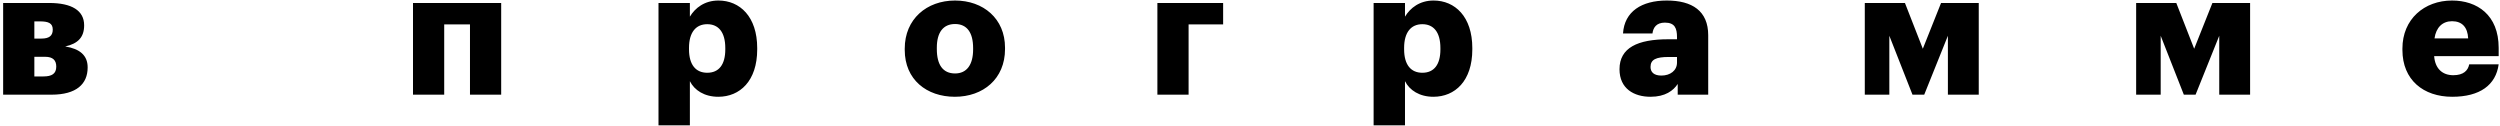
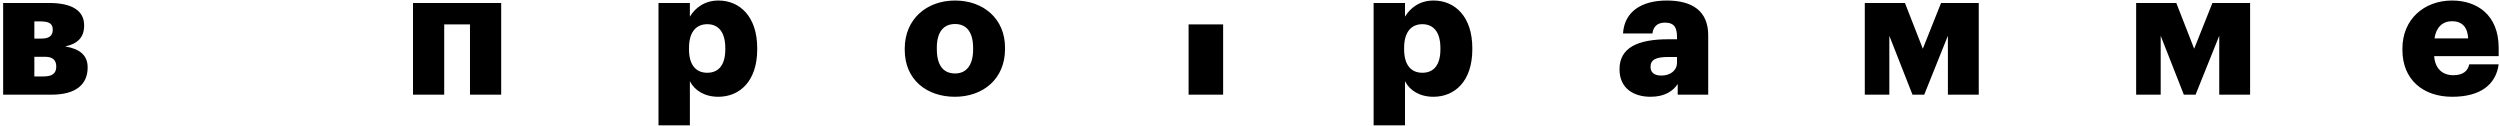
<svg xmlns="http://www.w3.org/2000/svg" width="713" height="36" viewBox="0 0 713 36" fill="none">
-   <path d="M0.897 27V0.85H14.047C20.447 0.85 23.997 3 23.997 7.2V7.25C23.997 10.6 22.247 12.45 18.597 13.25C22.697 13.9 24.997 15.75 24.997 19.2V19.25C24.997 23.95 21.797 27 14.697 27H0.897ZM9.797 11H11.847C13.947 11 15.047 10.25 15.047 8.45C15.047 6.6 13.797 6.1 11.397 6.1H9.797V11ZM9.797 21.8H12.397C14.747 21.8 16.047 21.05 16.047 19C16.047 17.2 15.097 16.2 12.897 16.2H9.797V21.8ZM134.038 27V6.95H126.688V27H117.788V0.85H142.938V27H134.038ZM201.704 20.75C205.054 20.75 206.854 18.4 206.854 14.1V13.7C206.854 9.1 204.854 6.9 201.704 6.9C198.454 6.9 196.504 9.25 196.504 13.65V14.05C196.504 18.5 198.454 20.75 201.704 20.75ZM187.804 35.75V0.85H196.754V4.75C198.254 2.25 200.954 0.15 204.904 0.15C211.004 0.15 215.954 4.75 215.954 13.7V14.1C215.954 23.1 211.004 27.6 204.854 27.6C200.904 27.6 198.054 25.75 196.754 23.15V35.75H187.804ZM272.333 27.6C264.283 27.6 258.033 22.7 258.033 14.25V13.85C258.033 5.45 264.283 0.15 272.383 0.15C280.433 0.15 286.633 5.3 286.633 13.6V14C286.633 22.5 280.383 27.6 272.333 27.6ZM272.383 20.95C275.733 20.95 277.533 18.45 277.533 14.1V13.7C277.533 9.3 275.783 6.85 272.383 6.85C269.033 6.85 267.183 9.2 267.183 13.6V14C267.183 18.5 268.933 20.95 272.383 20.95ZM348.837 6.95H338.987V27H330.087V0.85H348.837V6.95ZM405.654 20.75C409.004 20.75 410.804 18.4 410.804 14.1V13.7C410.804 9.1 408.804 6.9 405.654 6.9C402.404 6.9 400.454 9.25 400.454 13.65V14.05C400.454 18.5 402.404 20.75 405.654 20.75ZM391.754 35.75V0.85H400.704V4.75C402.204 2.25 404.904 0.15 408.854 0.15C414.954 0.15 419.904 4.75 419.904 13.7V14.1C419.904 23.1 414.954 27.6 408.804 27.6C404.854 27.6 402.004 25.75 400.704 23.15V35.75H391.754ZM473.832 21.55C476.382 21.55 478.282 20.1 478.282 17.85V16.25H475.932C472.332 16.25 470.732 16.95 470.732 19.1C470.732 20.6 471.732 21.55 473.832 21.55ZM470.732 27.6C466.032 27.6 461.882 25.3 461.882 19.75C461.882 13.6 467.082 11.2 475.782 11.2H478.282V10.6C478.282 8.1 477.682 6.45 474.832 6.45C472.382 6.45 471.482 7.9 471.282 9.55H462.882C463.282 3.25 468.232 0.15 475.382 0.15C482.582 0.15 487.182 3.1 487.182 10.05V27H478.482V23.95C477.232 25.85 474.932 27.6 470.732 27.6ZM545.439 27L538.839 10.2V27H531.839V0.85H543.289L548.389 13.9L553.589 0.85H564.339V27H555.539V10.2L548.789 27H545.439ZM622.829 27L616.229 10.2V27H609.229V0.85H620.679L625.779 13.9L630.979 0.85H641.729V27H632.929V10.2L626.179 27H622.829ZM699.37 27.6C691.17 27.6 685.17 22.8 685.17 14.25V13.85C685.17 5.45 691.42 0.15 699.32 0.15C706.47 0.15 712.62 4.25 712.62 13.65V16H694.22C694.47 19.45 696.47 21.45 699.67 21.45C702.62 21.45 703.87 20.1 704.22 18.35H712.62C711.82 24.25 707.27 27.6 699.37 27.6ZM694.32 10.95H703.92C703.77 7.8 702.22 6.05 699.32 6.05C696.62 6.05 694.77 7.8 694.32 10.95Z" fill="black" />
+   <path d="M0.897 27V0.85H14.047C20.447 0.85 23.997 3 23.997 7.2V7.25C23.997 10.6 22.247 12.45 18.597 13.25C22.697 13.9 24.997 15.75 24.997 19.2V19.25C24.997 23.95 21.797 27 14.697 27H0.897ZM9.797 11H11.847C13.947 11 15.047 10.25 15.047 8.45C15.047 6.6 13.797 6.1 11.397 6.1H9.797V11ZM9.797 21.8H12.397C14.747 21.8 16.047 21.05 16.047 19C16.047 17.2 15.097 16.2 12.897 16.2H9.797V21.8ZM134.038 27V6.95H126.688V27H117.788V0.85H142.938V27H134.038ZM201.704 20.75C205.054 20.75 206.854 18.4 206.854 14.1V13.7C206.854 9.1 204.854 6.9 201.704 6.9C198.454 6.9 196.504 9.25 196.504 13.65V14.05C196.504 18.5 198.454 20.75 201.704 20.75ZM187.804 35.75V0.85H196.754V4.75C198.254 2.25 200.954 0.15 204.904 0.15C211.004 0.15 215.954 4.75 215.954 13.7V14.1C215.954 23.1 211.004 27.6 204.854 27.6C200.904 27.6 198.054 25.75 196.754 23.15V35.75H187.804ZM272.333 27.6C264.283 27.6 258.033 22.7 258.033 14.25V13.85C258.033 5.45 264.283 0.15 272.383 0.15C280.433 0.15 286.633 5.3 286.633 13.6V14C286.633 22.5 280.383 27.6 272.333 27.6ZM272.383 20.95C275.733 20.95 277.533 18.45 277.533 14.1V13.7C277.533 9.3 275.783 6.85 272.383 6.85C269.033 6.85 267.183 9.2 267.183 13.6V14C267.183 18.5 268.933 20.95 272.383 20.95ZM348.837 6.95H338.987V27H330.087H348.837V6.95ZM405.654 20.75C409.004 20.75 410.804 18.4 410.804 14.1V13.7C410.804 9.1 408.804 6.9 405.654 6.9C402.404 6.9 400.454 9.25 400.454 13.65V14.05C400.454 18.5 402.404 20.75 405.654 20.75ZM391.754 35.75V0.85H400.704V4.75C402.204 2.25 404.904 0.15 408.854 0.15C414.954 0.15 419.904 4.75 419.904 13.7V14.1C419.904 23.1 414.954 27.6 408.804 27.6C404.854 27.6 402.004 25.75 400.704 23.15V35.75H391.754ZM473.832 21.55C476.382 21.55 478.282 20.1 478.282 17.85V16.25H475.932C472.332 16.25 470.732 16.95 470.732 19.1C470.732 20.6 471.732 21.55 473.832 21.55ZM470.732 27.6C466.032 27.6 461.882 25.3 461.882 19.75C461.882 13.6 467.082 11.2 475.782 11.2H478.282V10.6C478.282 8.1 477.682 6.45 474.832 6.45C472.382 6.45 471.482 7.9 471.282 9.55H462.882C463.282 3.25 468.232 0.15 475.382 0.15C482.582 0.15 487.182 3.1 487.182 10.05V27H478.482V23.95C477.232 25.85 474.932 27.6 470.732 27.6ZM545.439 27L538.839 10.2V27H531.839V0.85H543.289L548.389 13.9L553.589 0.85H564.339V27H555.539V10.2L548.789 27H545.439ZM622.829 27L616.229 10.2V27H609.229V0.85H620.679L625.779 13.9L630.979 0.85H641.729V27H632.929V10.2L626.179 27H622.829ZM699.37 27.6C691.17 27.6 685.17 22.8 685.17 14.25V13.85C685.17 5.45 691.42 0.15 699.32 0.15C706.47 0.15 712.62 4.25 712.62 13.65V16H694.22C694.47 19.45 696.47 21.45 699.67 21.45C702.62 21.45 703.87 20.1 704.22 18.35H712.62C711.82 24.25 707.27 27.6 699.37 27.6ZM694.32 10.95H703.92C703.77 7.8 702.22 6.05 699.32 6.05C696.62 6.05 694.77 7.8 694.32 10.95Z" fill="black" />
</svg>